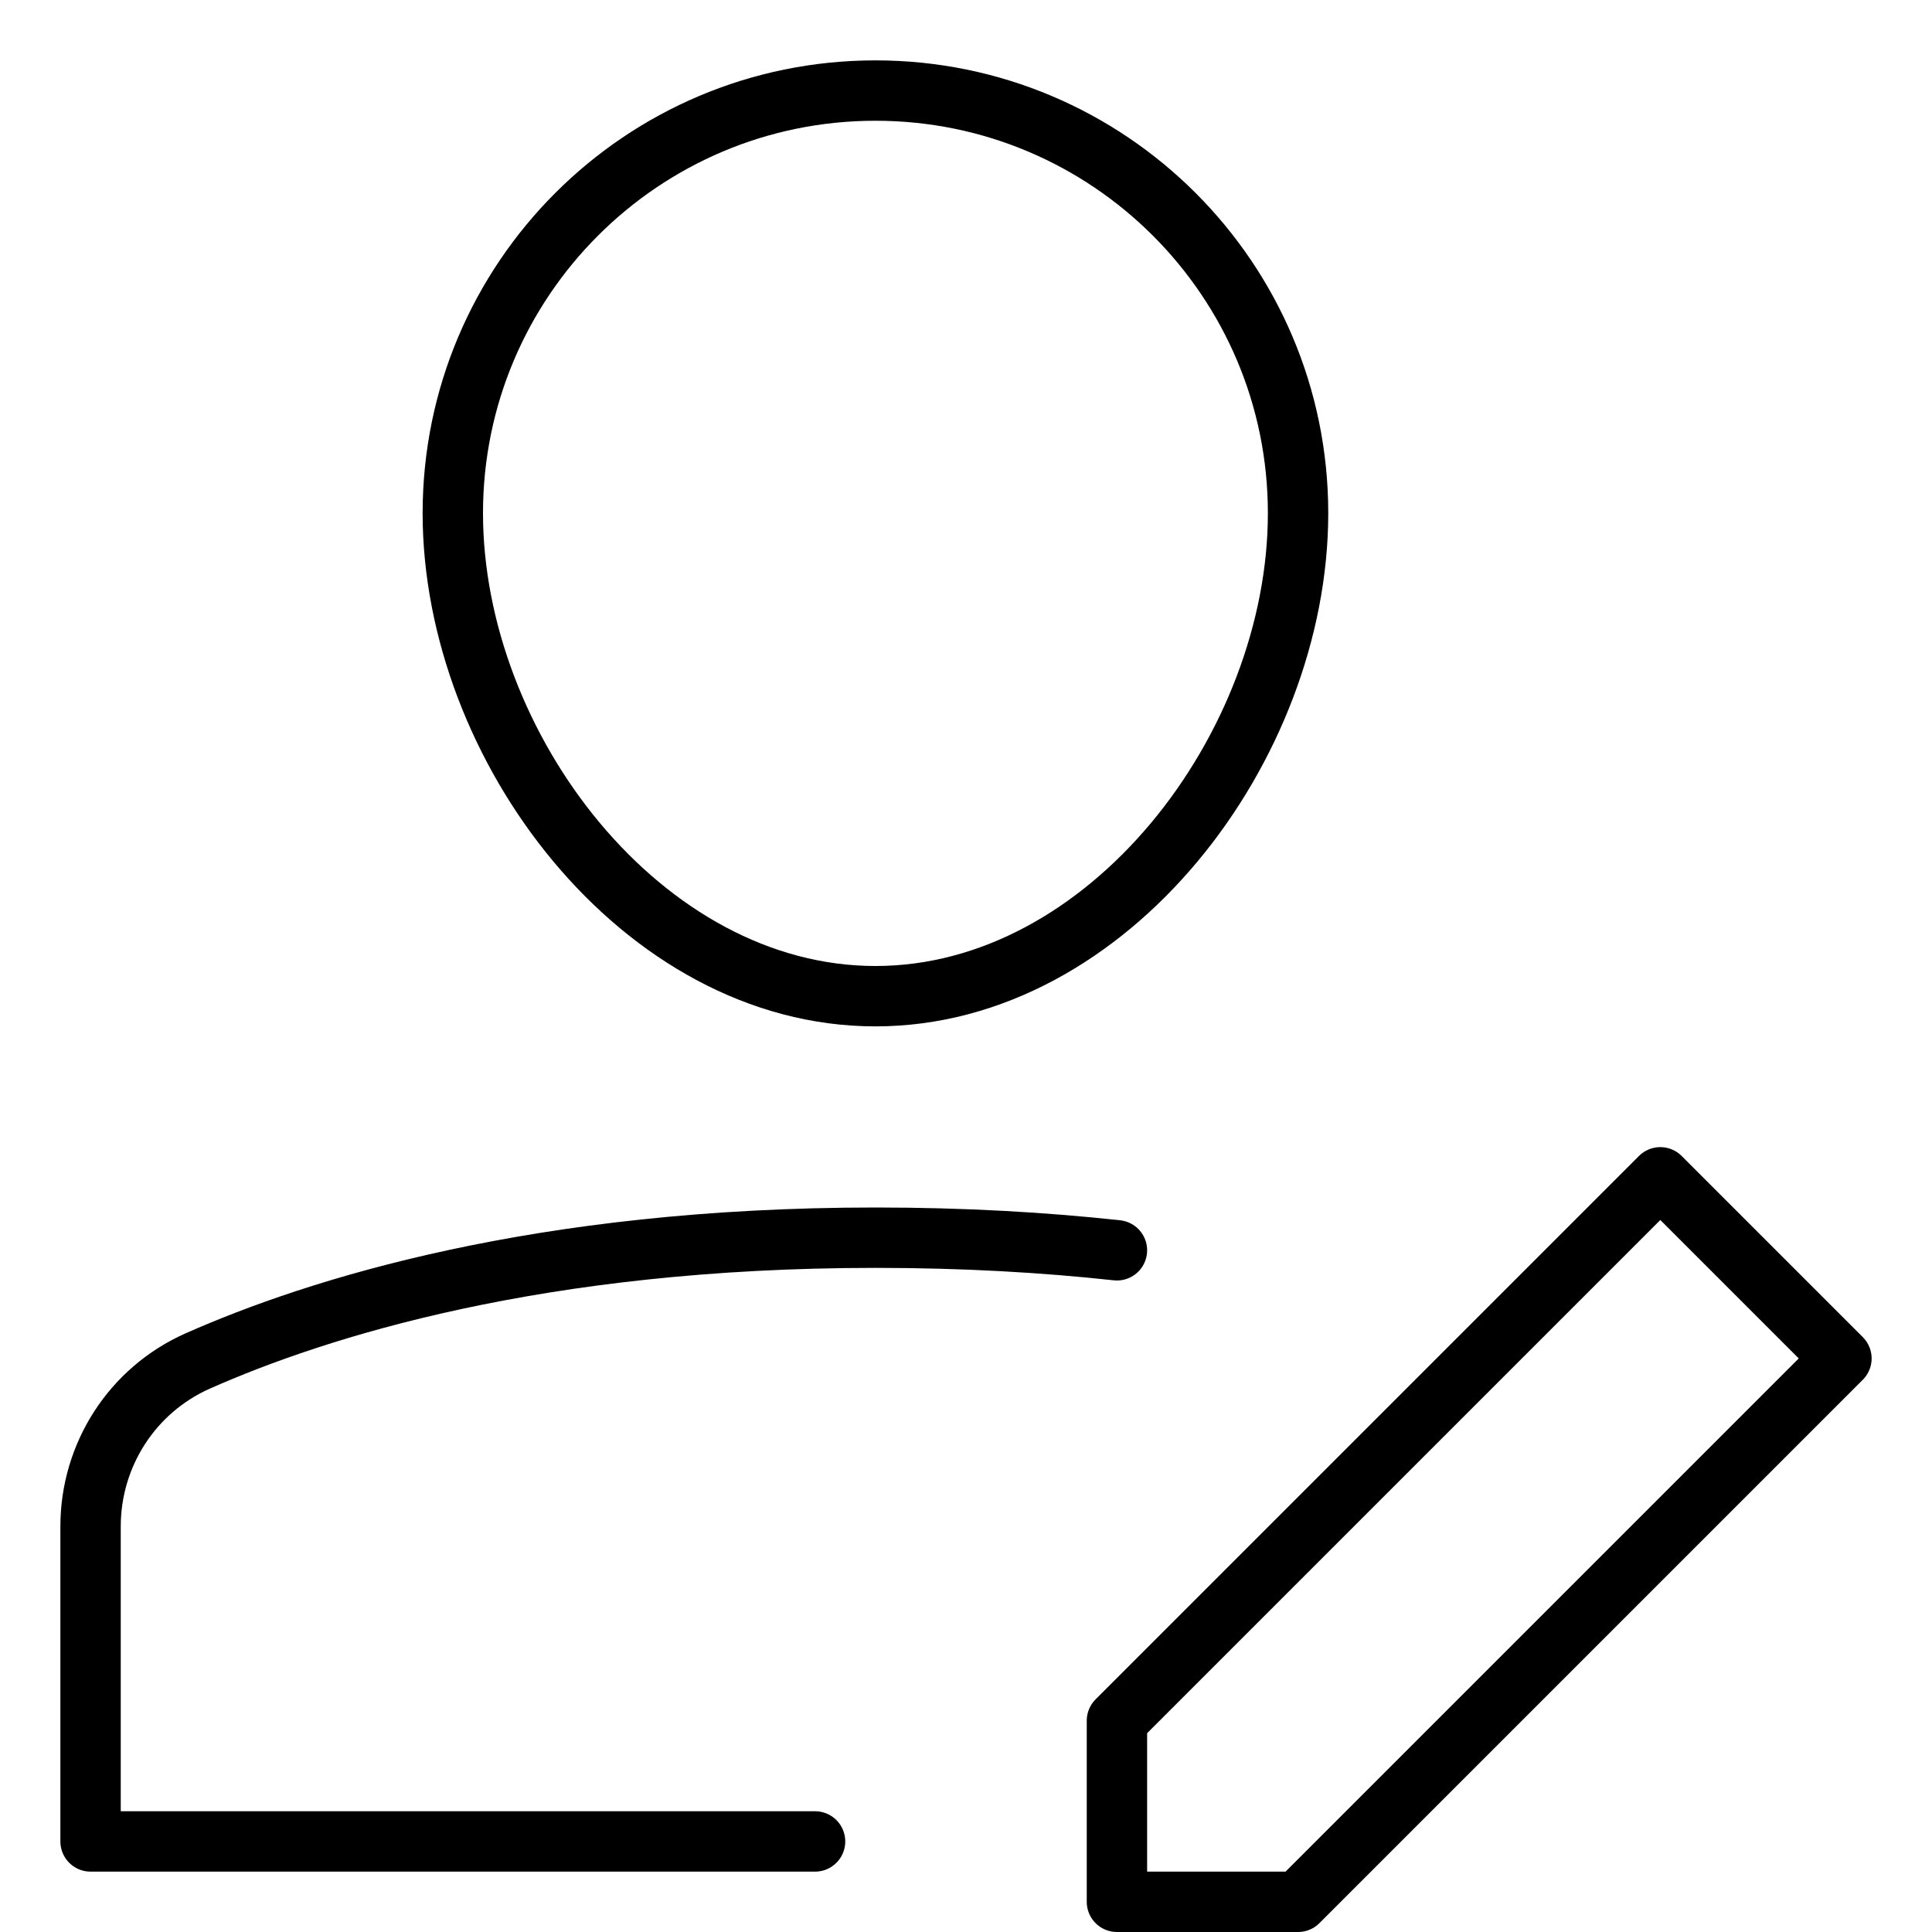
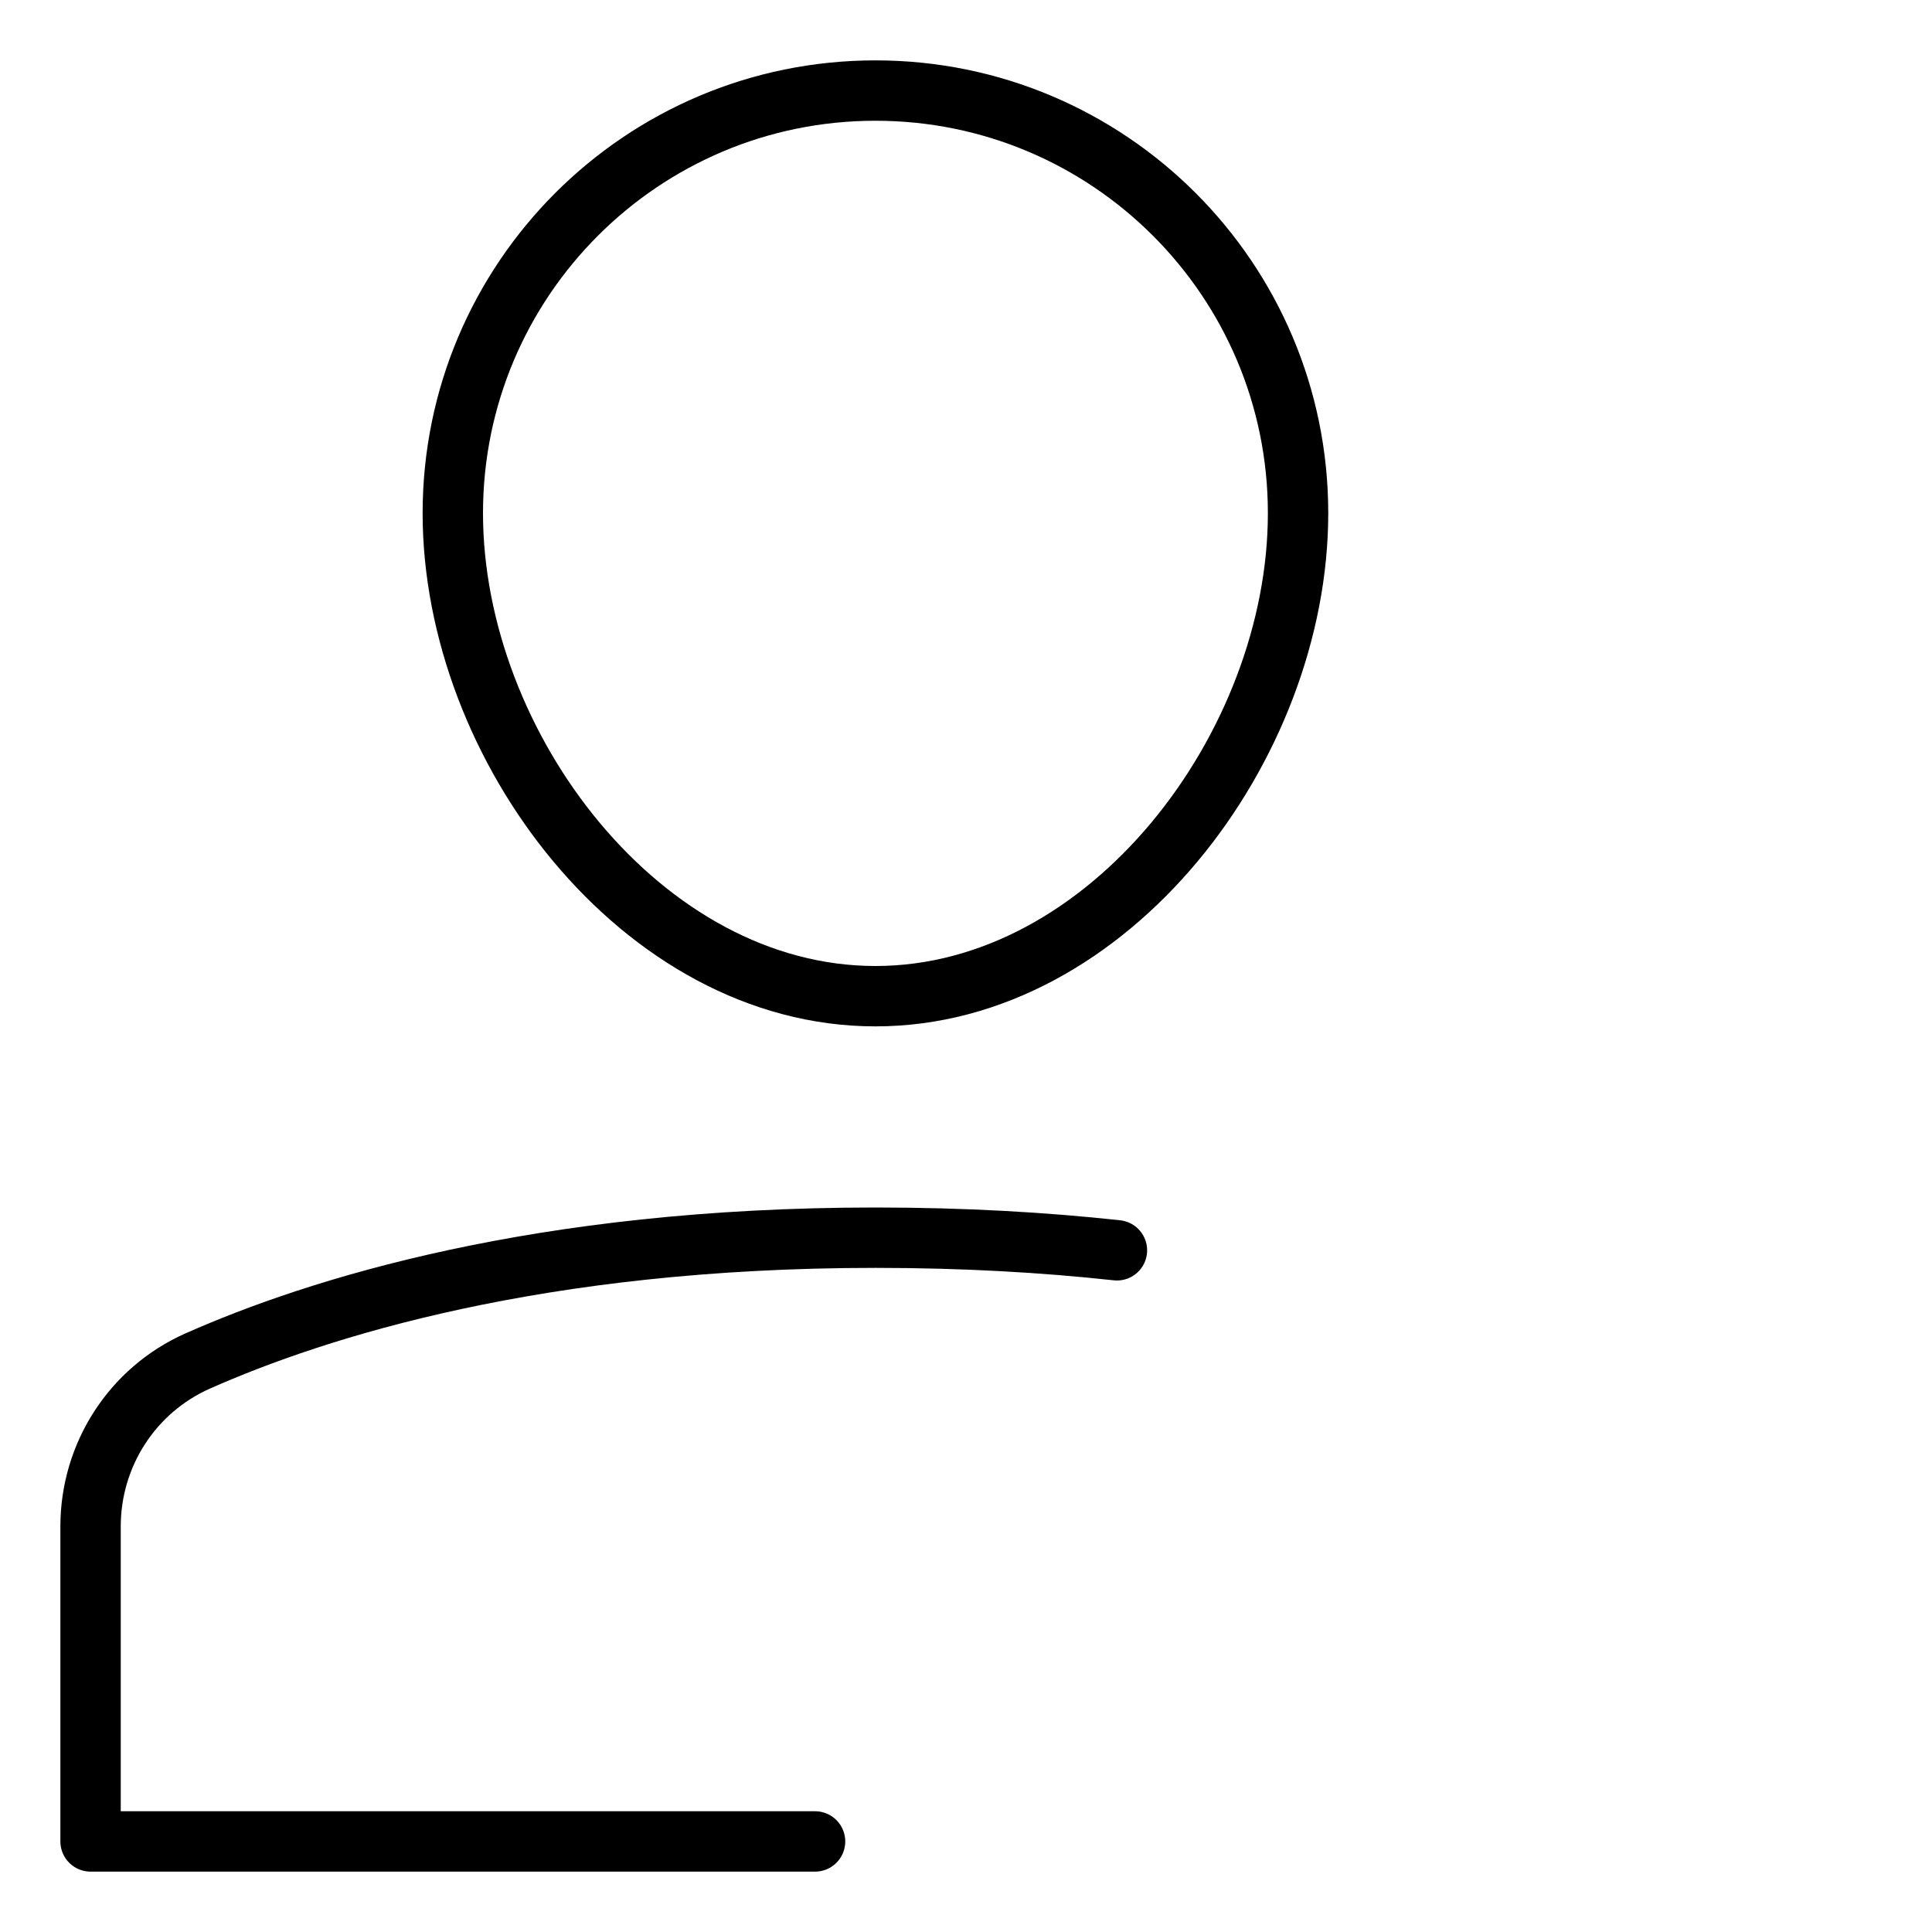
<svg xmlns="http://www.w3.org/2000/svg" viewBox="0 0 32 32">
  <title>a edit</title>
  <g stroke-linecap="round" stroke-width="1" fill="none" stroke="#000000" stroke-linejoin="round" class="nc-icon-wrapper" transform="translate(0.5 0.5)">
    <path d="M18,20.209 C16.798,20.078,15.466,20,14,20c-5.57,0-9.247,1.165-11.227,2.043C1.69,22.524,1,23.598,1,24.783V30h12" />
    <path d="M7,8c0-3.866,3.134-7,7-7 s7,3.134,7,7s-3.134,8-7,8S7,11.866,7,8z" />
-     <polygon points=" 21,31 18,31 18,28 27,19 30,22 " stroke="#000000" />
  </g>
</svg>